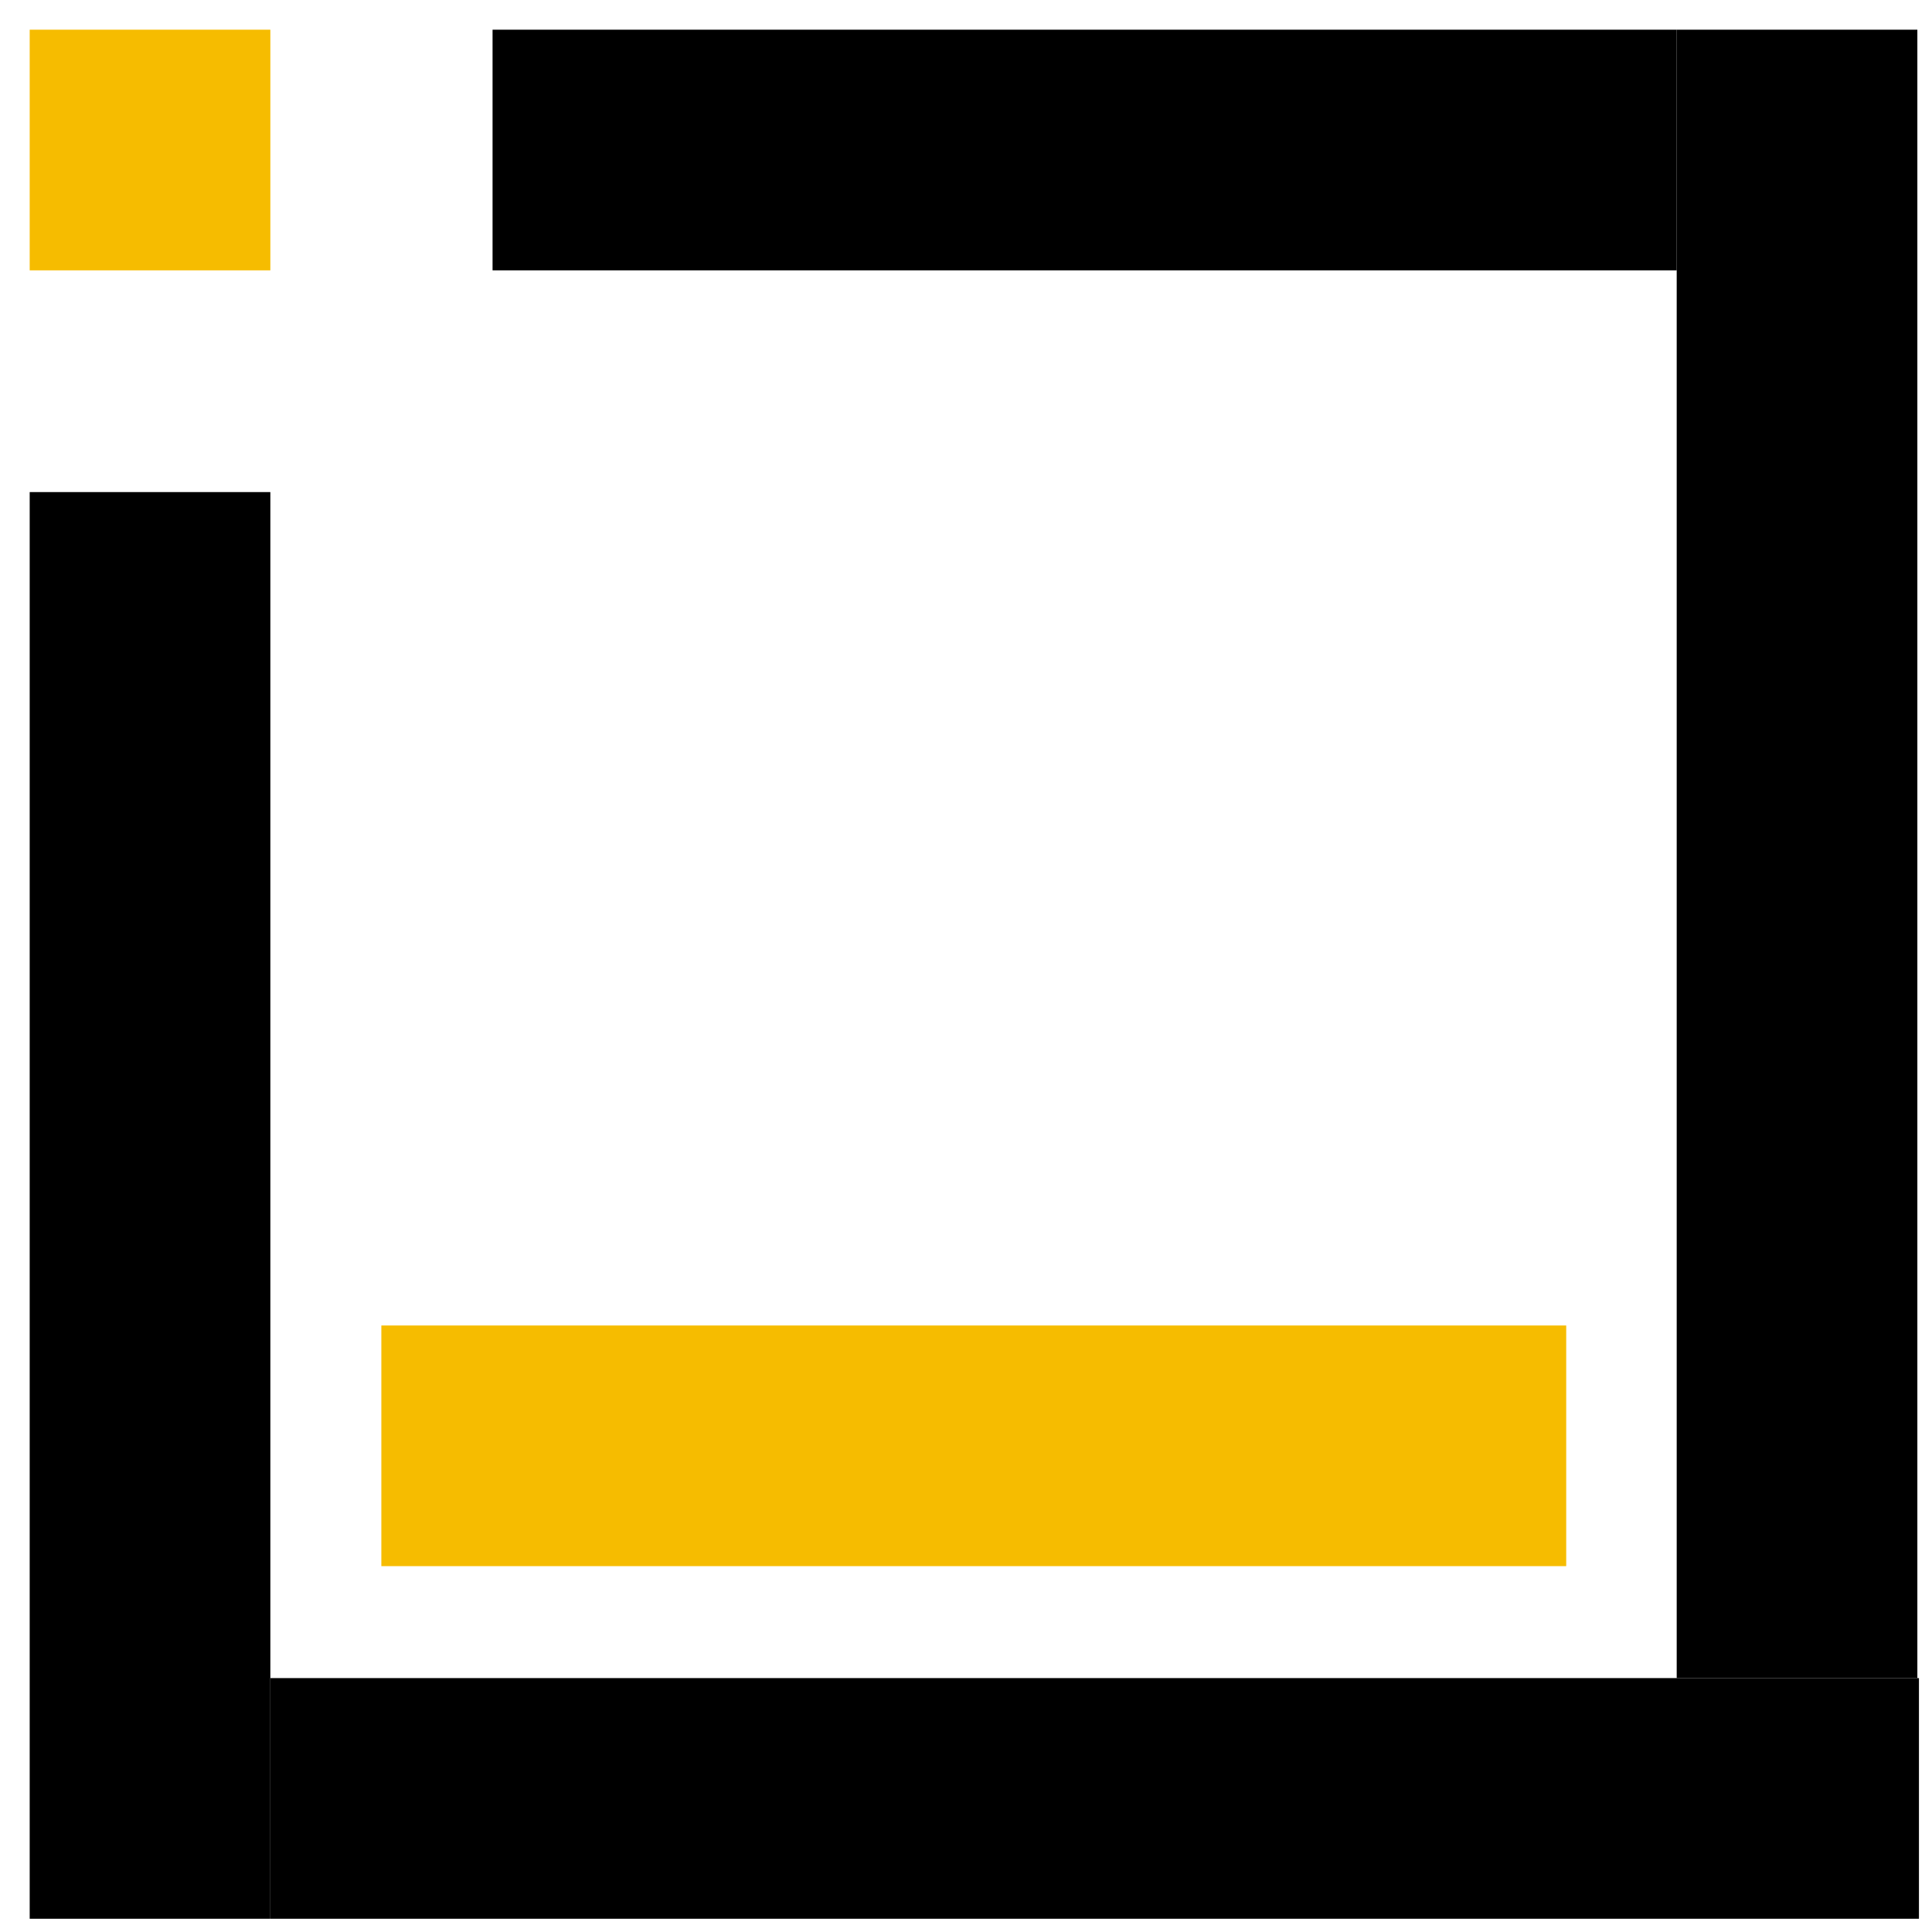
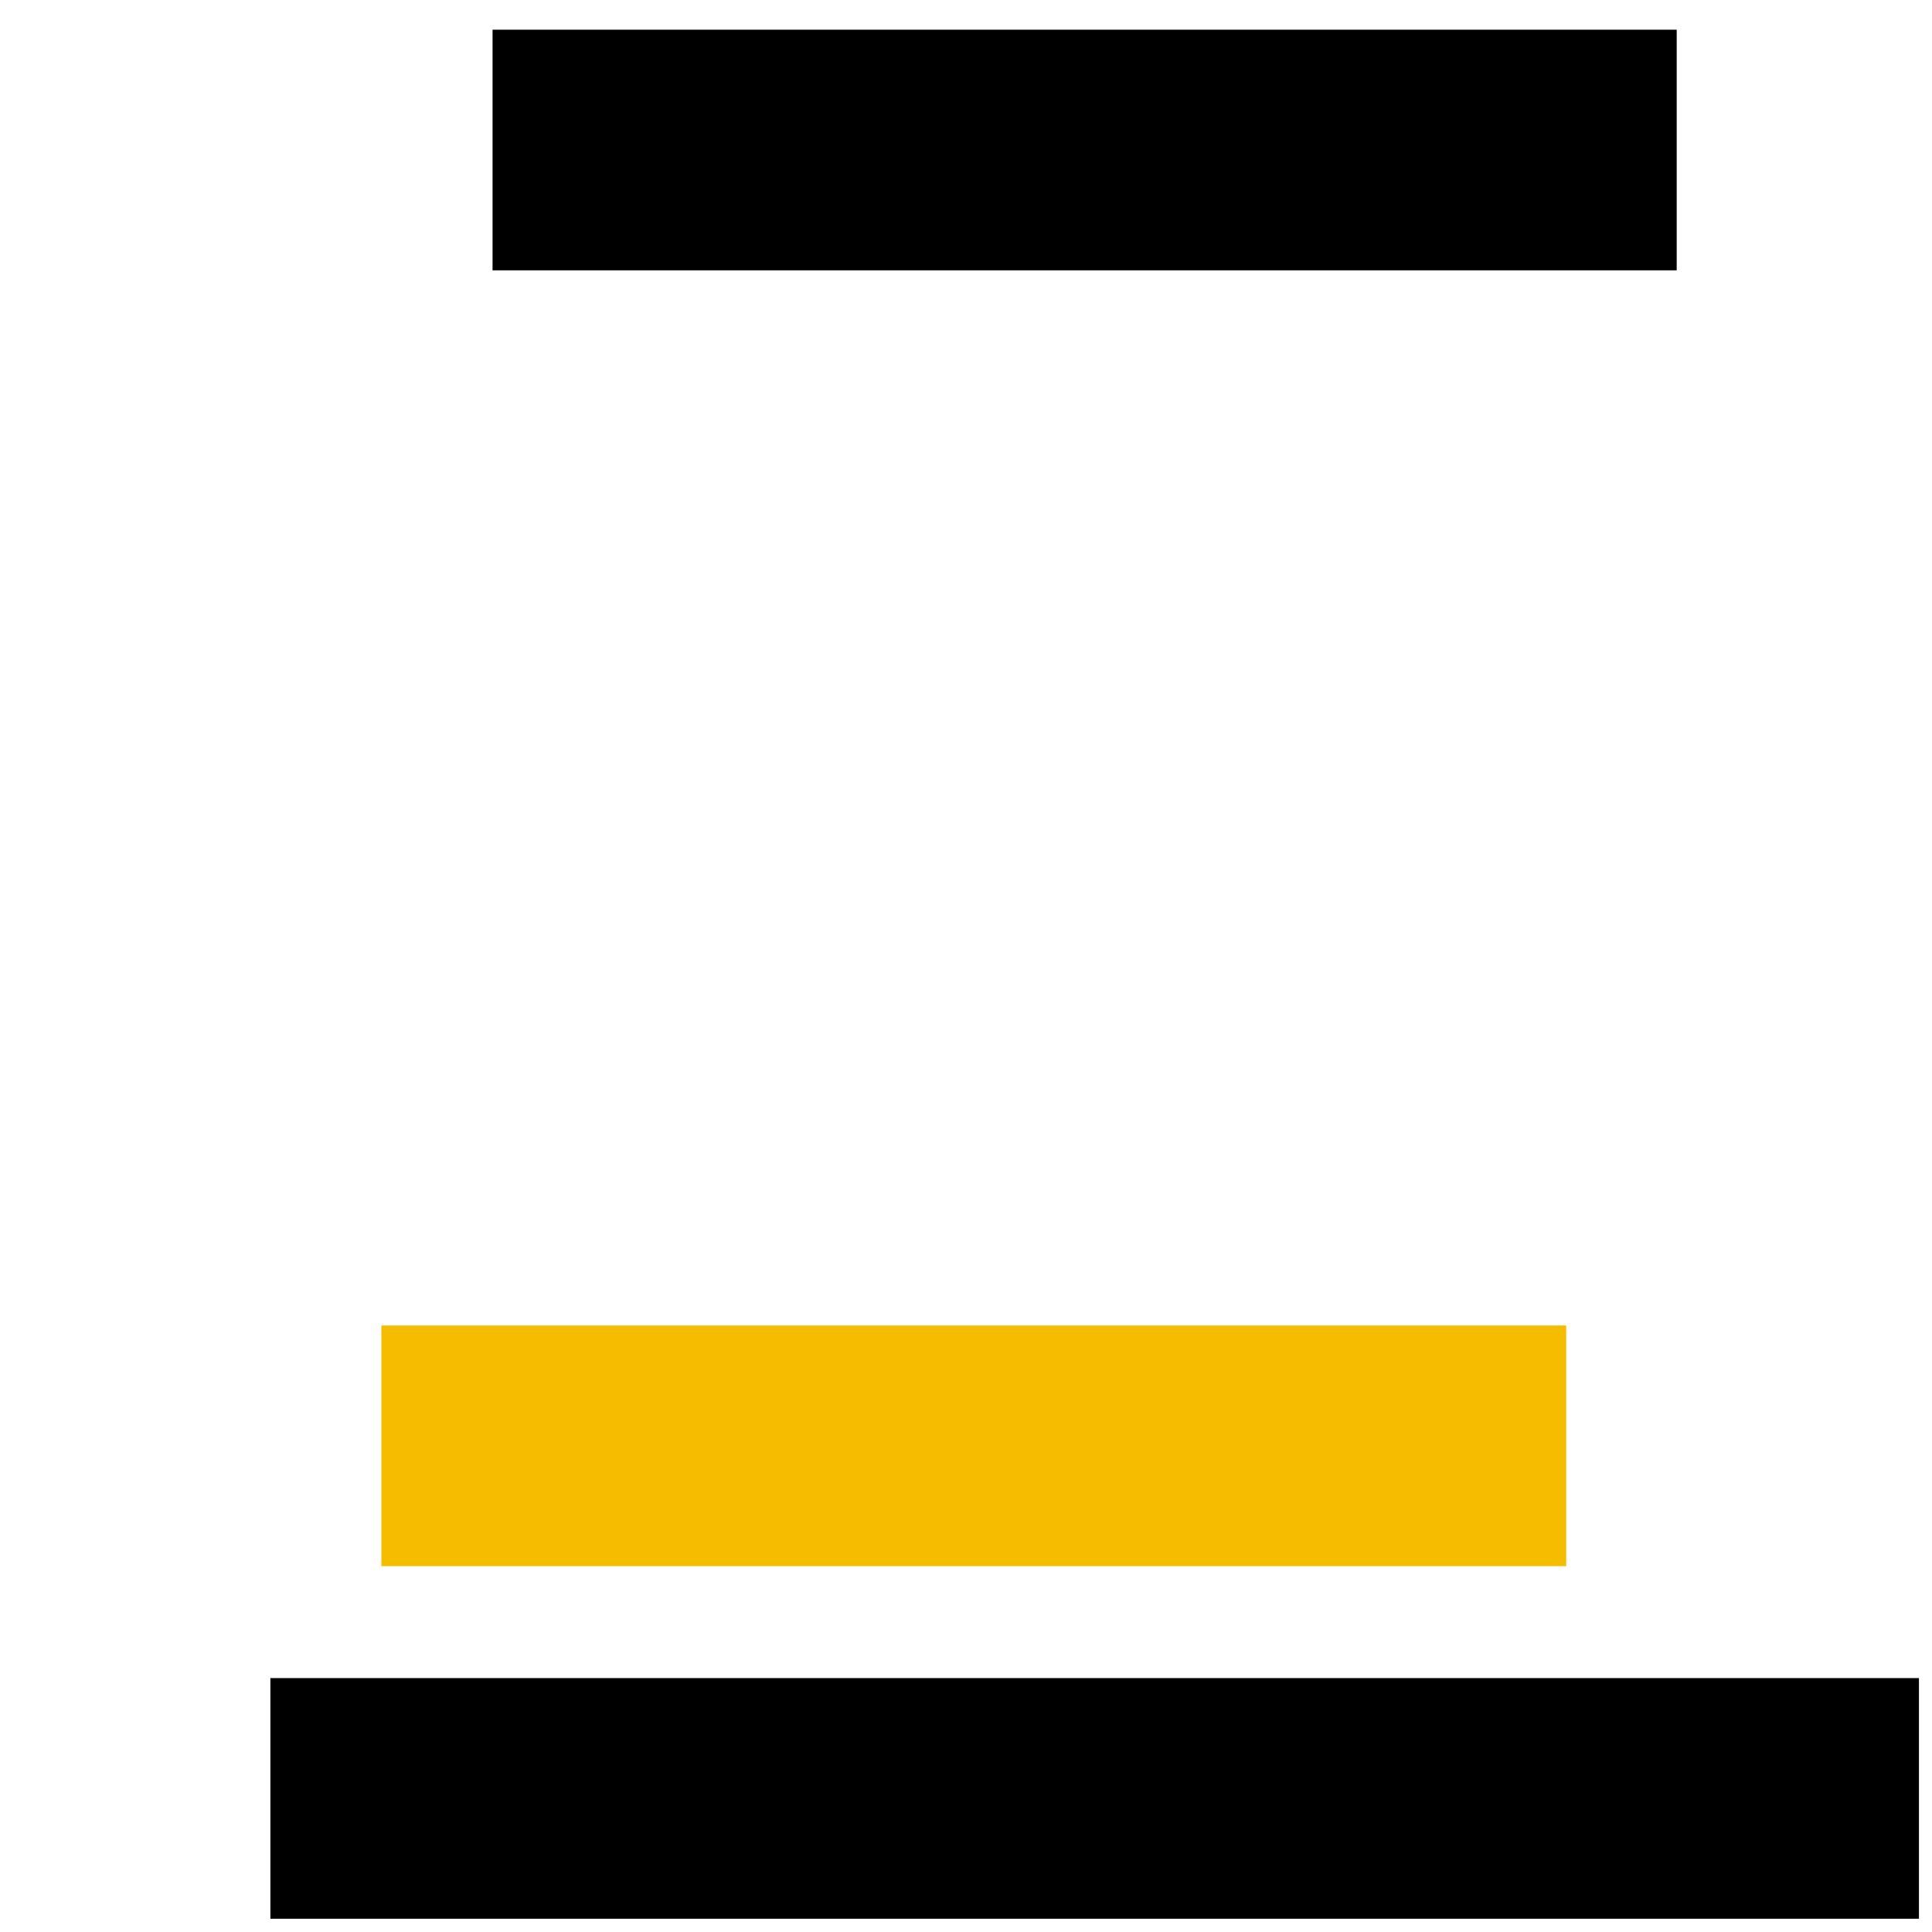
<svg xmlns="http://www.w3.org/2000/svg" width="57" height="57" viewBox="0 0 57 57" fill="none">
-   <path d="M0.876 0.876L7.976 0.876V7.976H0.876L0.876 0.876Z" fill="#F6BC00" />
-   <path d="M0.876 14.518H7.976L7.976 56.609H0.876L0.876 14.518Z" fill="black" />
  <path d="M14.532 7.976V0.876L49.468 0.876V7.976L14.532 7.976Z" fill="black" />
-   <path d="M49.468 0.876L56.568 0.876V49.509H49.468V0.876Z" fill="black" />
  <path d="M56.615 49.509V56.609L7.977 56.609L7.977 49.509L56.615 49.509Z" fill="black" />
  <path d="M11.251 39.106H46.208V46.206H11.251V39.106Z" fill="#F6BC00" />
</svg>